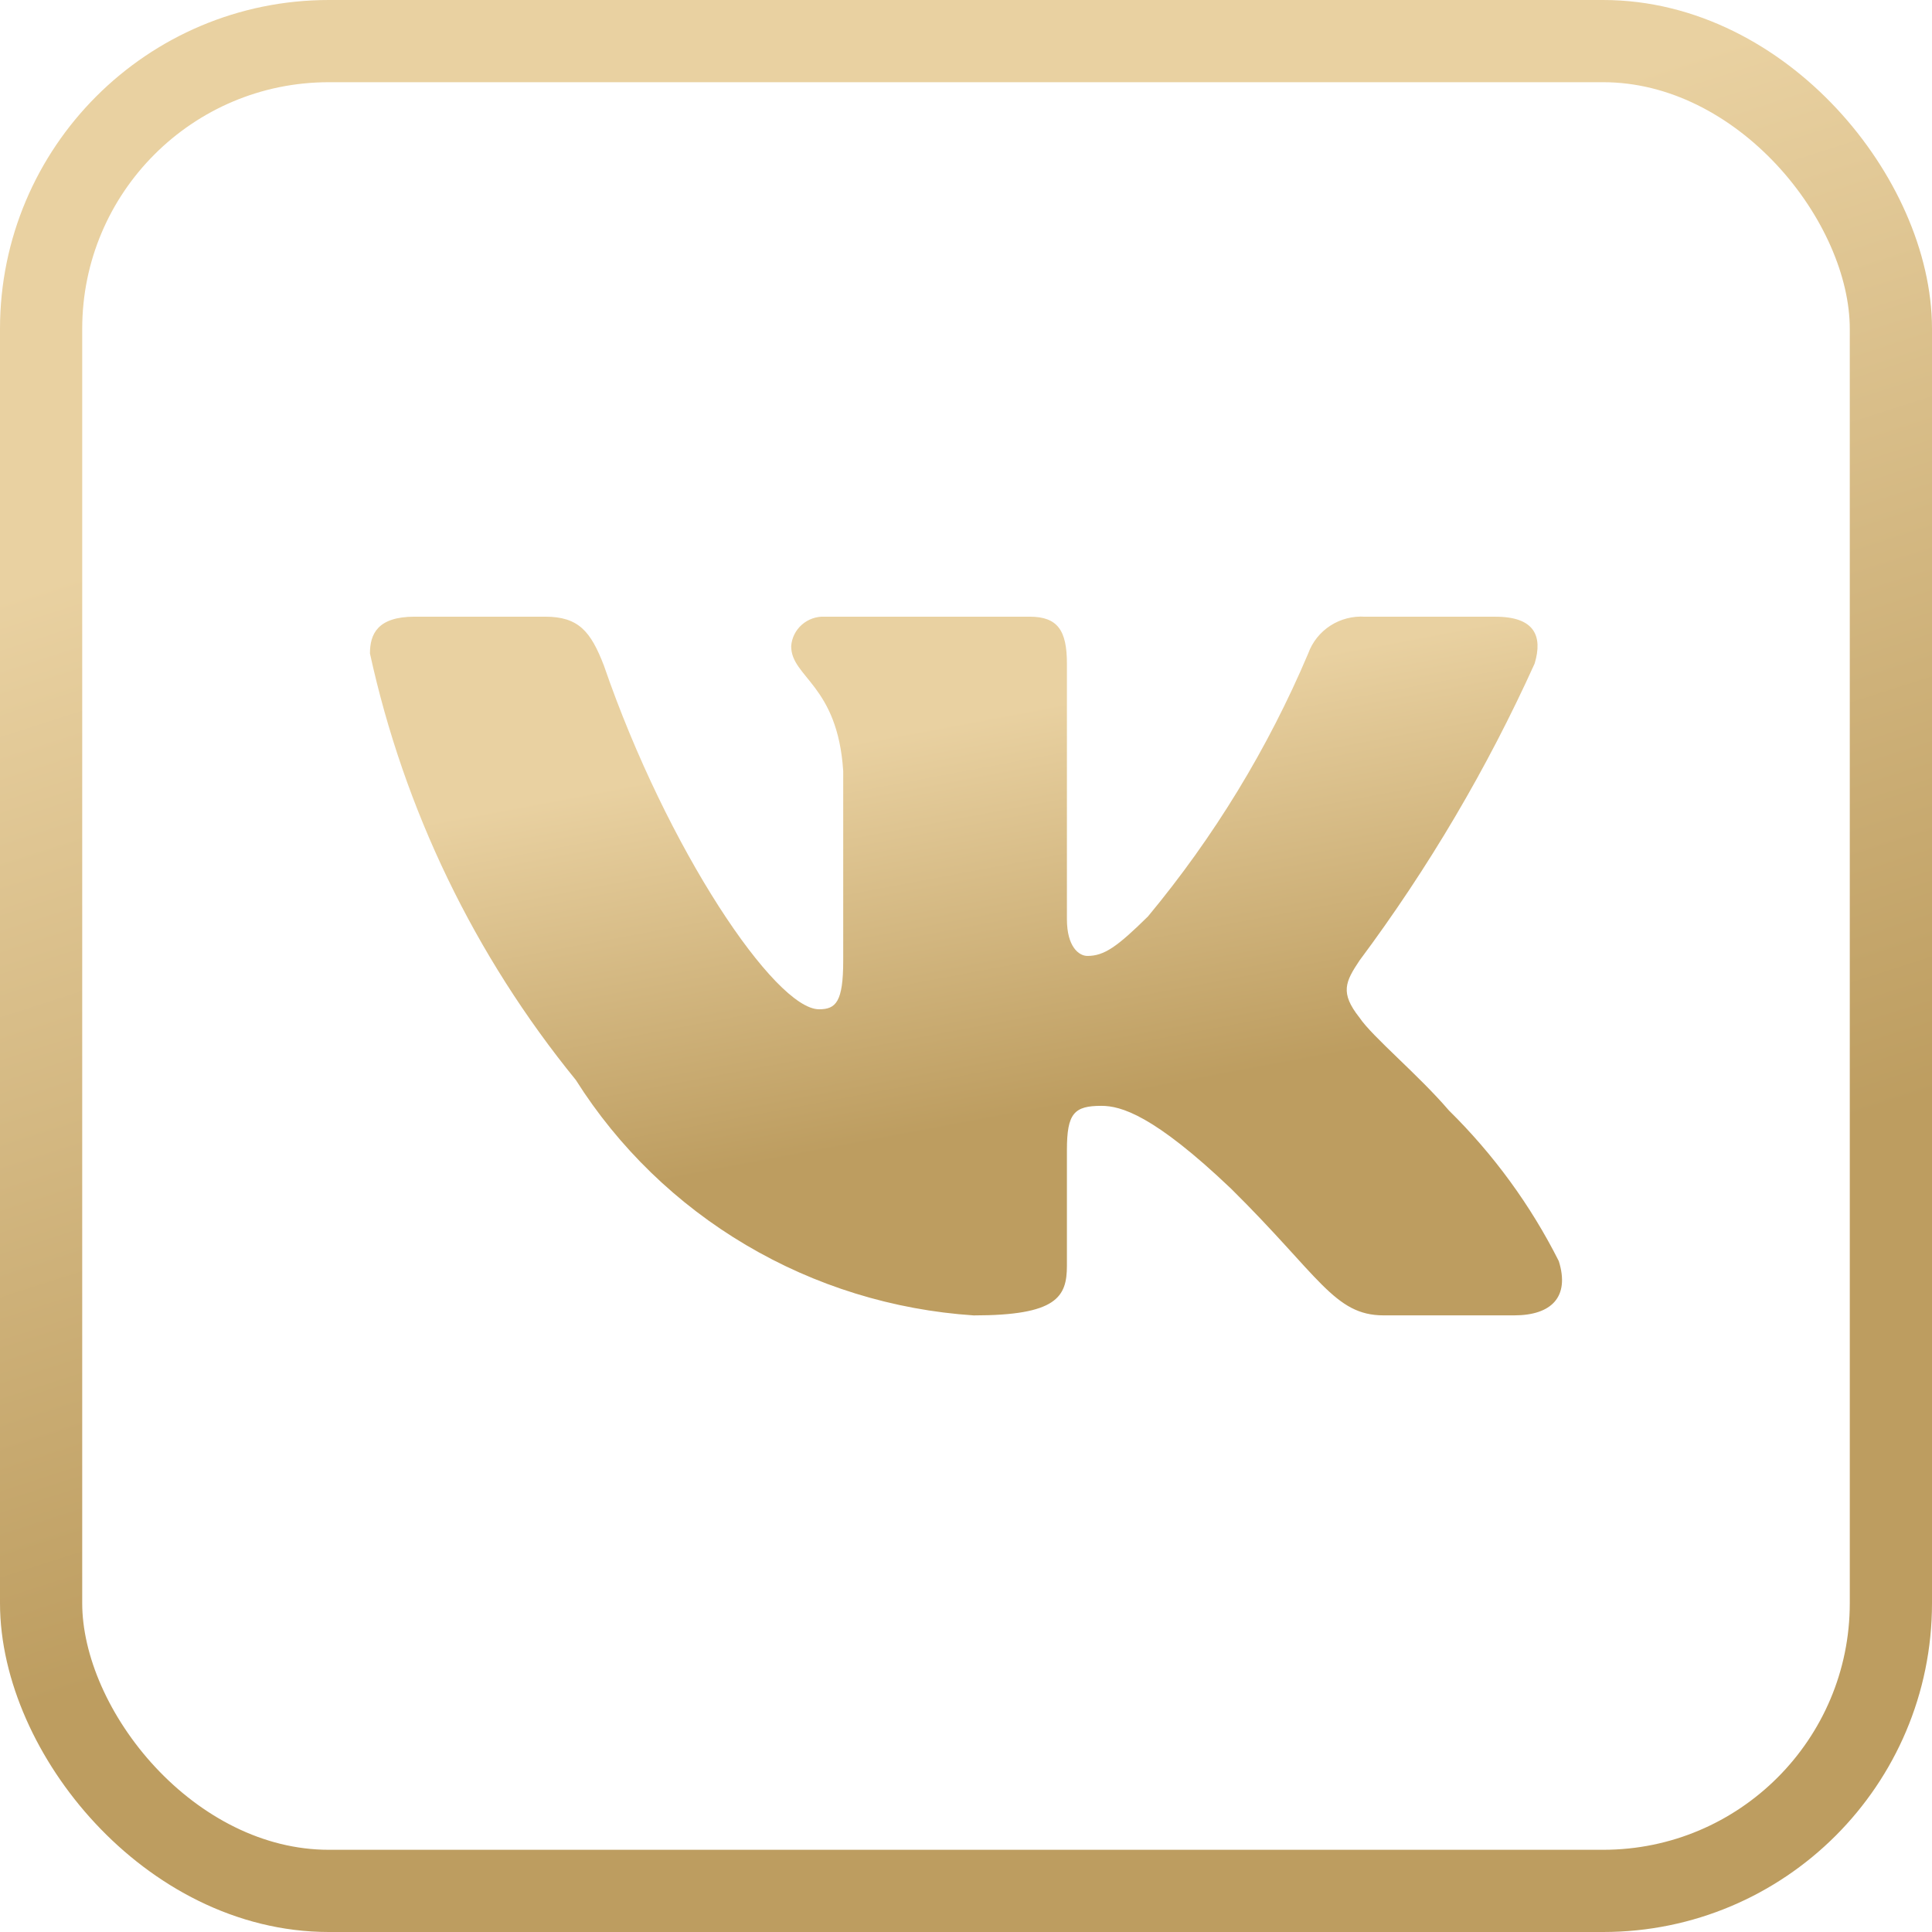
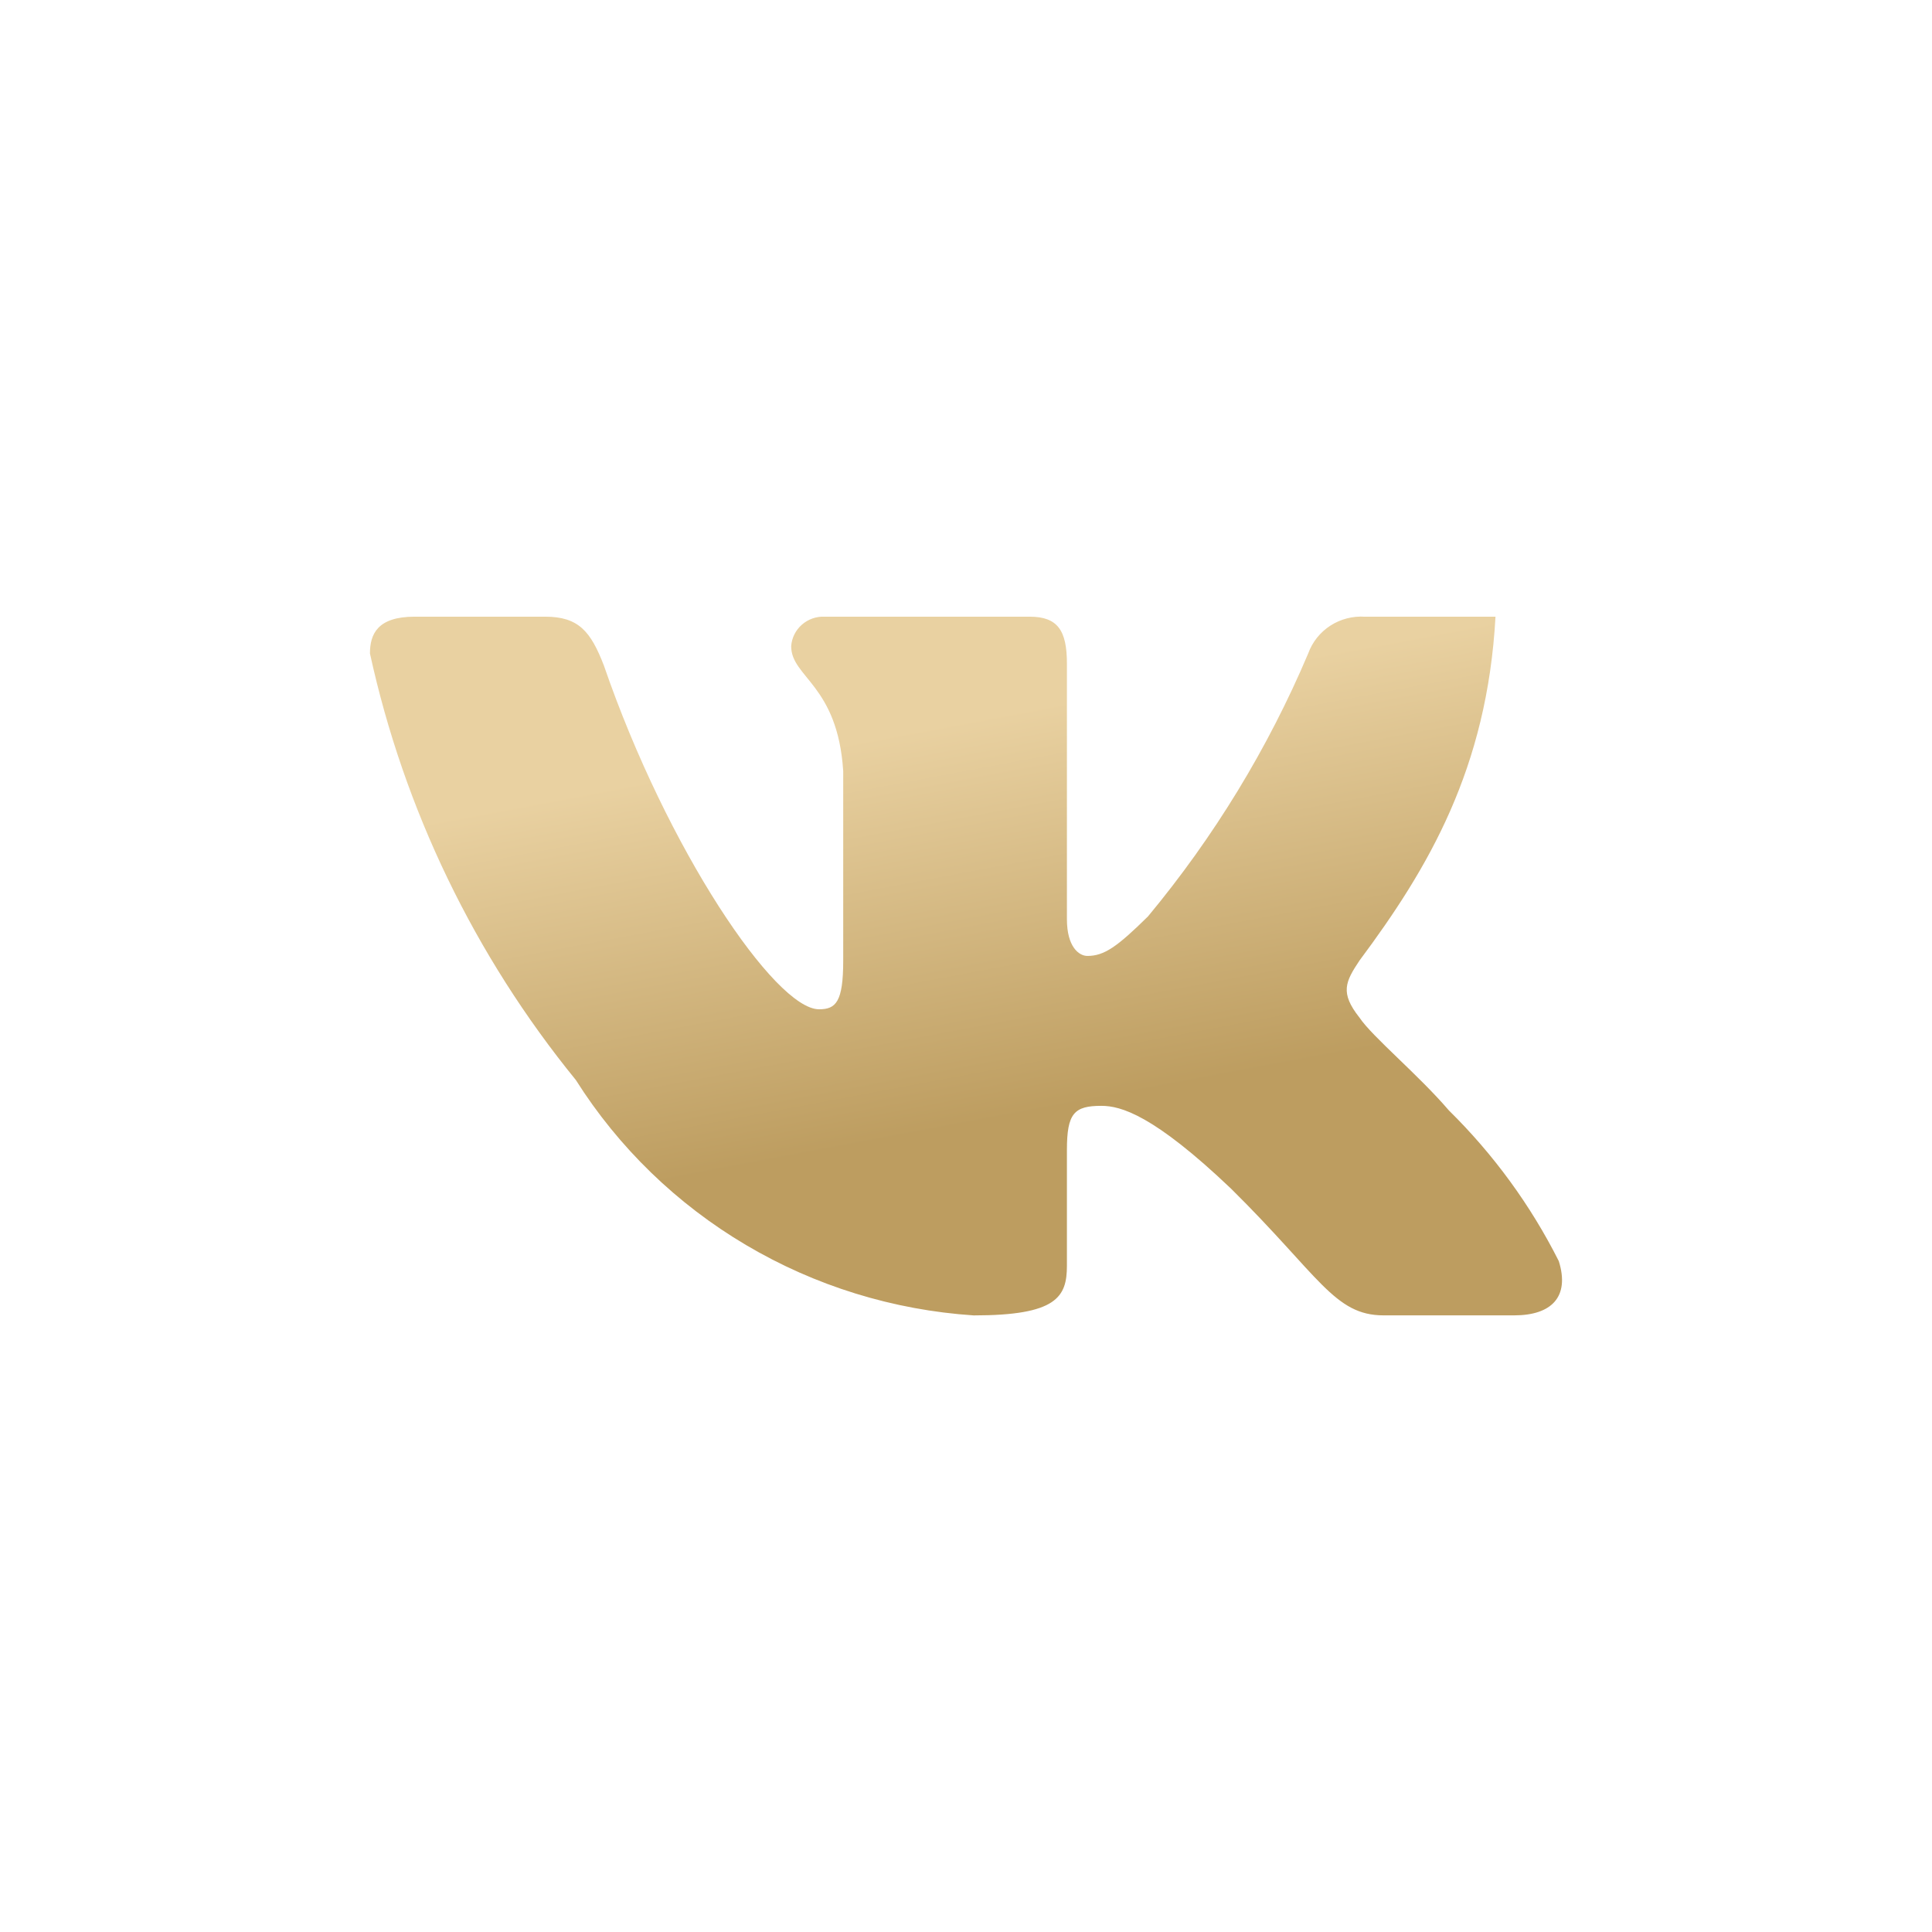
<svg xmlns="http://www.w3.org/2000/svg" width="47" height="47" viewBox="0 0 47 47" fill="none">
-   <rect x="1" y="1" width="45" height="45" rx="7" stroke="url(#paint0_linear_987_40)" stroke-width="2" />
-   <path d="M36.835 31.999H33.659C32.459 31.999 32.097 31.039 29.944 28.913C28.063 27.124 27.268 26.902 26.793 26.902C26.134 26.902 25.955 27.08 25.955 27.974V30.792C25.955 31.554 25.704 32 23.687 32C21.729 31.87 19.831 31.284 18.149 30.288C16.466 29.293 15.047 27.917 14.009 26.274C11.544 23.247 9.829 19.694 9 15.897C9 15.428 9.181 15.002 10.088 15.002H13.261C14.076 15.002 14.37 15.36 14.69 16.188C16.23 20.662 18.858 24.553 19.926 24.553C20.335 24.553 20.513 24.374 20.513 23.368V18.76C20.378 16.658 19.247 16.481 19.247 15.72C19.261 15.519 19.354 15.332 19.506 15.198C19.658 15.064 19.857 14.993 20.061 15.002H25.048C25.73 15.002 25.955 15.337 25.955 16.142V22.361C25.955 23.033 26.247 23.255 26.453 23.255C26.862 23.255 27.177 23.033 27.927 22.294C29.534 20.359 30.848 18.204 31.825 15.896C31.925 15.619 32.115 15.381 32.364 15.22C32.614 15.059 32.91 14.983 33.207 15.003H36.381C37.333 15.003 37.535 15.473 37.333 16.143C36.178 18.695 34.75 21.117 33.072 23.368C32.73 23.883 32.593 24.15 33.072 24.755C33.387 25.224 34.5 26.141 35.247 27.013C36.335 28.084 37.238 29.323 37.921 30.679C38.194 31.552 37.74 31.999 36.835 31.999Z" fill="url(#paint1_linear_987_40)" />
+   <path d="M36.835 31.999H33.659C32.459 31.999 32.097 31.039 29.944 28.913C28.063 27.124 27.268 26.902 26.793 26.902C26.134 26.902 25.955 27.08 25.955 27.974V30.792C25.955 31.554 25.704 32 23.687 32C21.729 31.87 19.831 31.284 18.149 30.288C16.466 29.293 15.047 27.917 14.009 26.274C11.544 23.247 9.829 19.694 9 15.897C9 15.428 9.181 15.002 10.088 15.002H13.261C14.076 15.002 14.37 15.36 14.69 16.188C16.23 20.662 18.858 24.553 19.926 24.553C20.335 24.553 20.513 24.374 20.513 23.368V18.76C20.378 16.658 19.247 16.481 19.247 15.72C19.261 15.519 19.354 15.332 19.506 15.198C19.658 15.064 19.857 14.993 20.061 15.002H25.048C25.73 15.002 25.955 15.337 25.955 16.142V22.361C25.955 23.033 26.247 23.255 26.453 23.255C26.862 23.255 27.177 23.033 27.927 22.294C29.534 20.359 30.848 18.204 31.825 15.896C31.925 15.619 32.115 15.381 32.364 15.22C32.614 15.059 32.91 14.983 33.207 15.003H36.381C36.178 18.695 34.75 21.117 33.072 23.368C32.73 23.883 32.593 24.15 33.072 24.755C33.387 25.224 34.5 26.141 35.247 27.013C36.335 28.084 37.238 29.323 37.921 30.679C38.194 31.552 37.74 31.999 36.835 31.999Z" fill="url(#paint1_linear_987_40)" />
  <defs>
    <linearGradient id="paint0_linear_987_40" x1="29.375" y1="32.342" x2="21.43" y2="7.635" gradientUnits="userSpaceOnUse">
      <stop stop-color="#BD9D60" />
      <stop offset="1" stop-color="#E9D1A1" />
    </linearGradient>
    <linearGradient id="paint1_linear_987_40" x1="27.125" y1="26.698" x2="25.33" y2="17.176" gradientUnits="userSpaceOnUse">
      <stop stop-color="#BD9D60" />
      <stop offset="1" stop-color="#E9D1A1" />
    </linearGradient>
  </defs>
</svg>